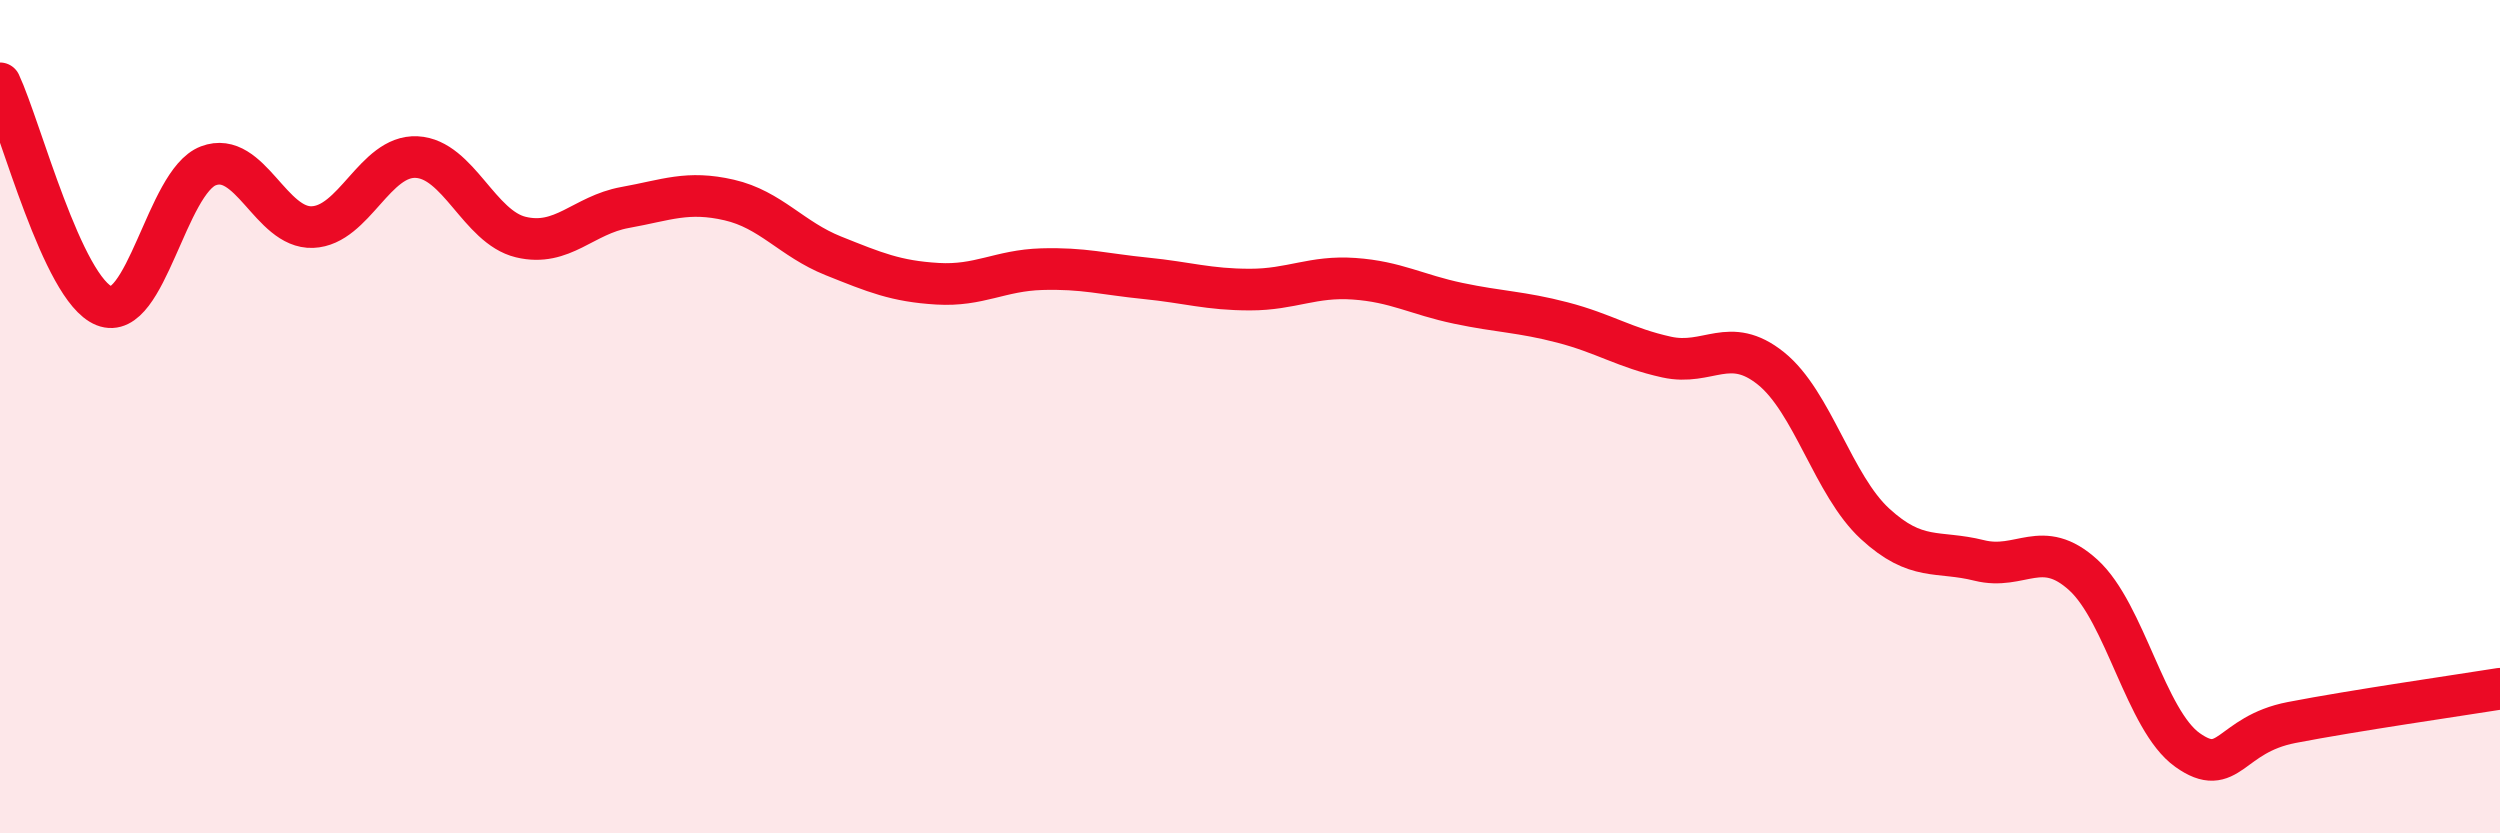
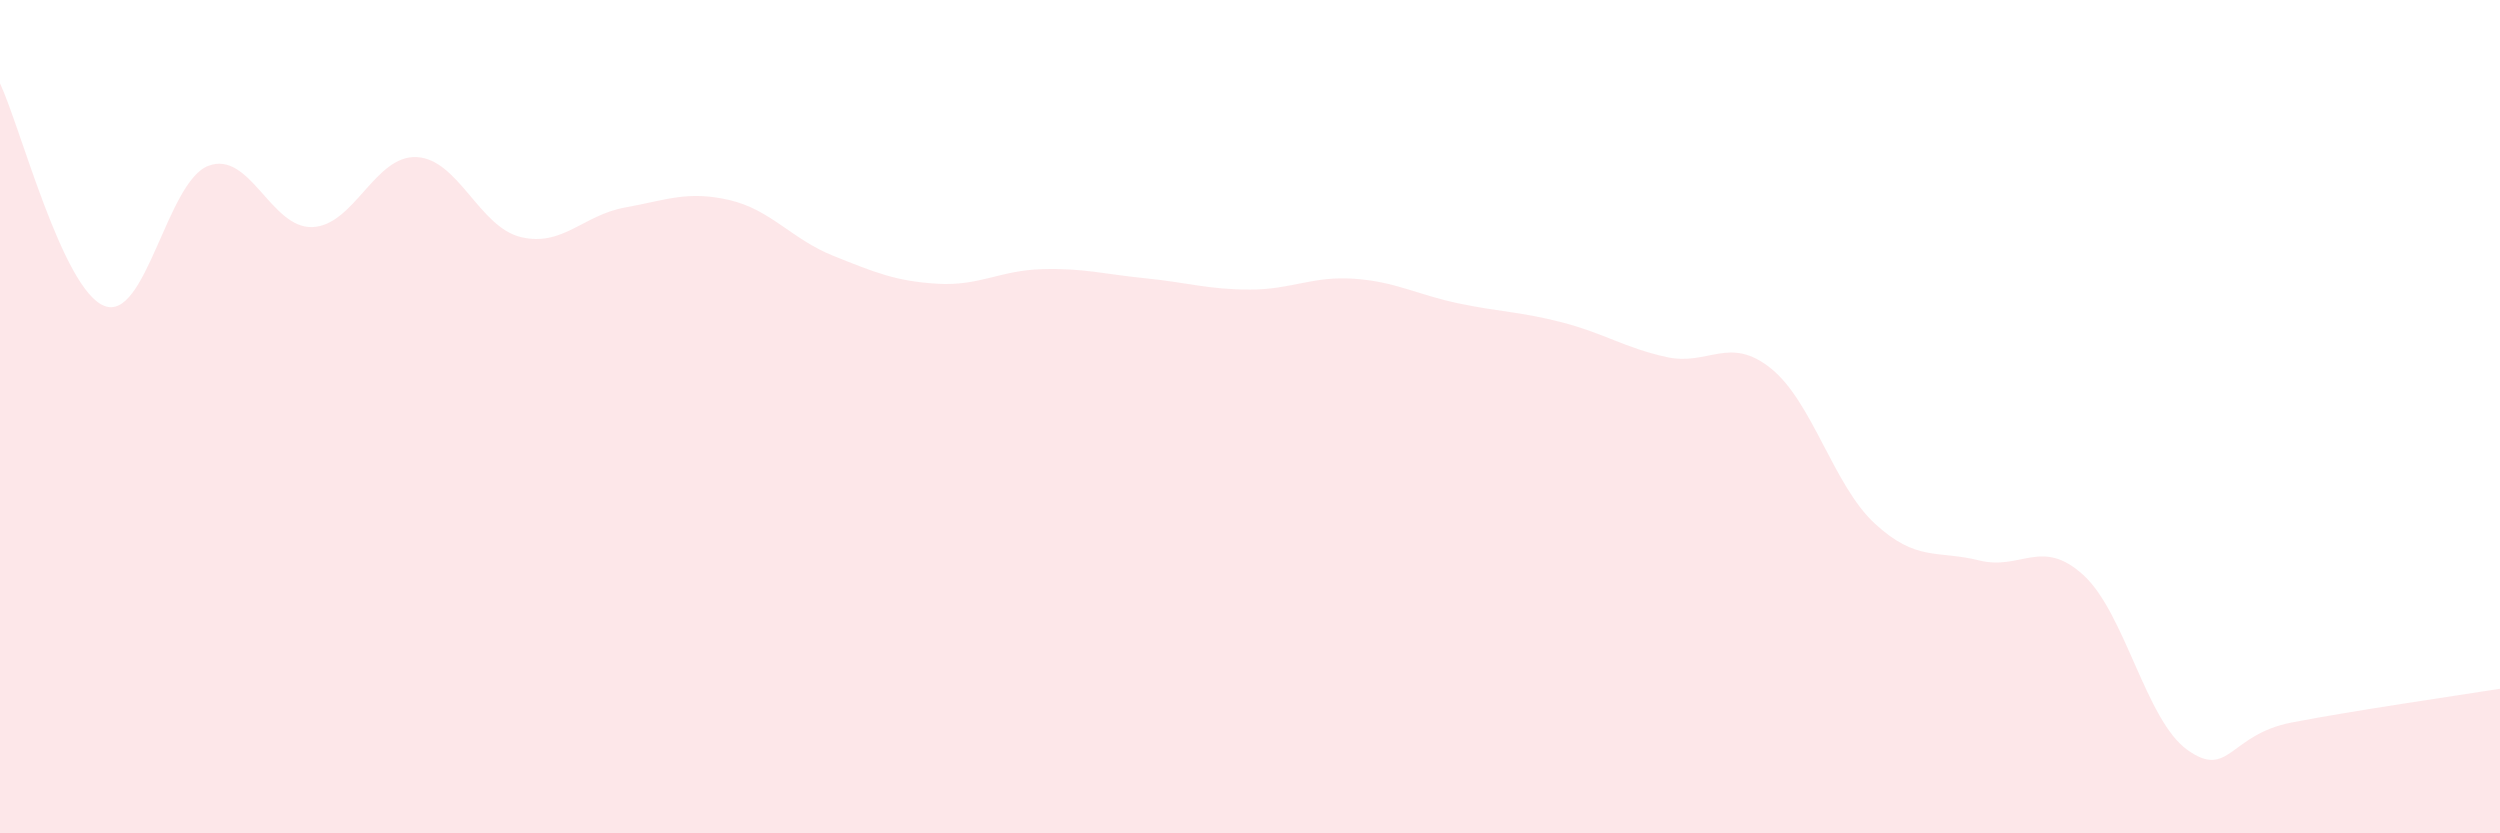
<svg xmlns="http://www.w3.org/2000/svg" width="60" height="20" viewBox="0 0 60 20">
  <path d="M 0,2 C 0.5,3.07 1.5,6.94 2.5,7.34 C 3.5,7.74 4,4.36 5,3.98 C 6,3.6 6.5,5.49 7.5,5.45 C 8.5,5.41 9,3.72 10,3.77 C 11,3.82 11.5,5.45 12.5,5.69 C 13.5,5.93 14,5.16 15,4.98 C 16,4.8 16.5,4.57 17.5,4.8 C 18.5,5.03 19,5.74 20,6.14 C 21,6.54 21.5,6.75 22.5,6.81 C 23.5,6.87 24,6.49 25,6.46 C 26,6.43 26.5,6.58 27.5,6.68 C 28.5,6.78 29,6.95 30,6.95 C 31,6.95 31.5,6.62 32.5,6.69 C 33.5,6.76 34,7.07 35,7.28 C 36,7.49 36.5,7.48 37.5,7.74 C 38.5,8 39,8.35 40,8.57 C 41,8.79 41.5,8.04 42.5,8.84 C 43.5,9.64 44,11.65 45,12.57 C 46,13.49 46.5,13.2 47.5,13.45 C 48.5,13.7 49,12.89 50,13.8 C 51,14.71 51.5,17.29 52.5,18 C 53.5,18.71 53.5,17.63 55,17.34 C 56.5,17.05 59,16.69 60,16.53L60 20L0 20Z" fill="#EB0A25" opacity="0.1" stroke-linecap="round" stroke-linejoin="round" />
-   <path d="M 0,2 C 0.5,3.07 1.5,6.94 2.5,7.34 C 3.5,7.74 4,4.36 5,3.98 C 6,3.6 6.5,5.49 7.5,5.45 C 8.5,5.41 9,3.72 10,3.77 C 11,3.82 11.5,5.45 12.5,5.69 C 13.5,5.93 14,5.16 15,4.98 C 16,4.8 16.5,4.57 17.5,4.8 C 18.5,5.03 19,5.74 20,6.14 C 21,6.54 21.5,6.75 22.5,6.81 C 23.5,6.87 24,6.49 25,6.46 C 26,6.43 26.5,6.58 27.5,6.68 C 28.5,6.78 29,6.95 30,6.95 C 31,6.95 31.5,6.62 32.5,6.69 C 33.5,6.76 34,7.07 35,7.28 C 36,7.49 36.5,7.48 37.5,7.74 C 38.5,8 39,8.35 40,8.57 C 41,8.79 41.5,8.04 42.5,8.84 C 43.5,9.64 44,11.65 45,12.57 C 46,13.49 46.5,13.2 47.5,13.45 C 48.5,13.7 49,12.89 50,13.8 C 51,14.71 51.5,17.29 52.5,18 C 53.5,18.71 53.5,17.63 55,17.34 C 56.5,17.05 59,16.69 60,16.53" stroke="#EB0A25" stroke-width="1" fill="none" stroke-linecap="round" stroke-linejoin="round" />
</svg>